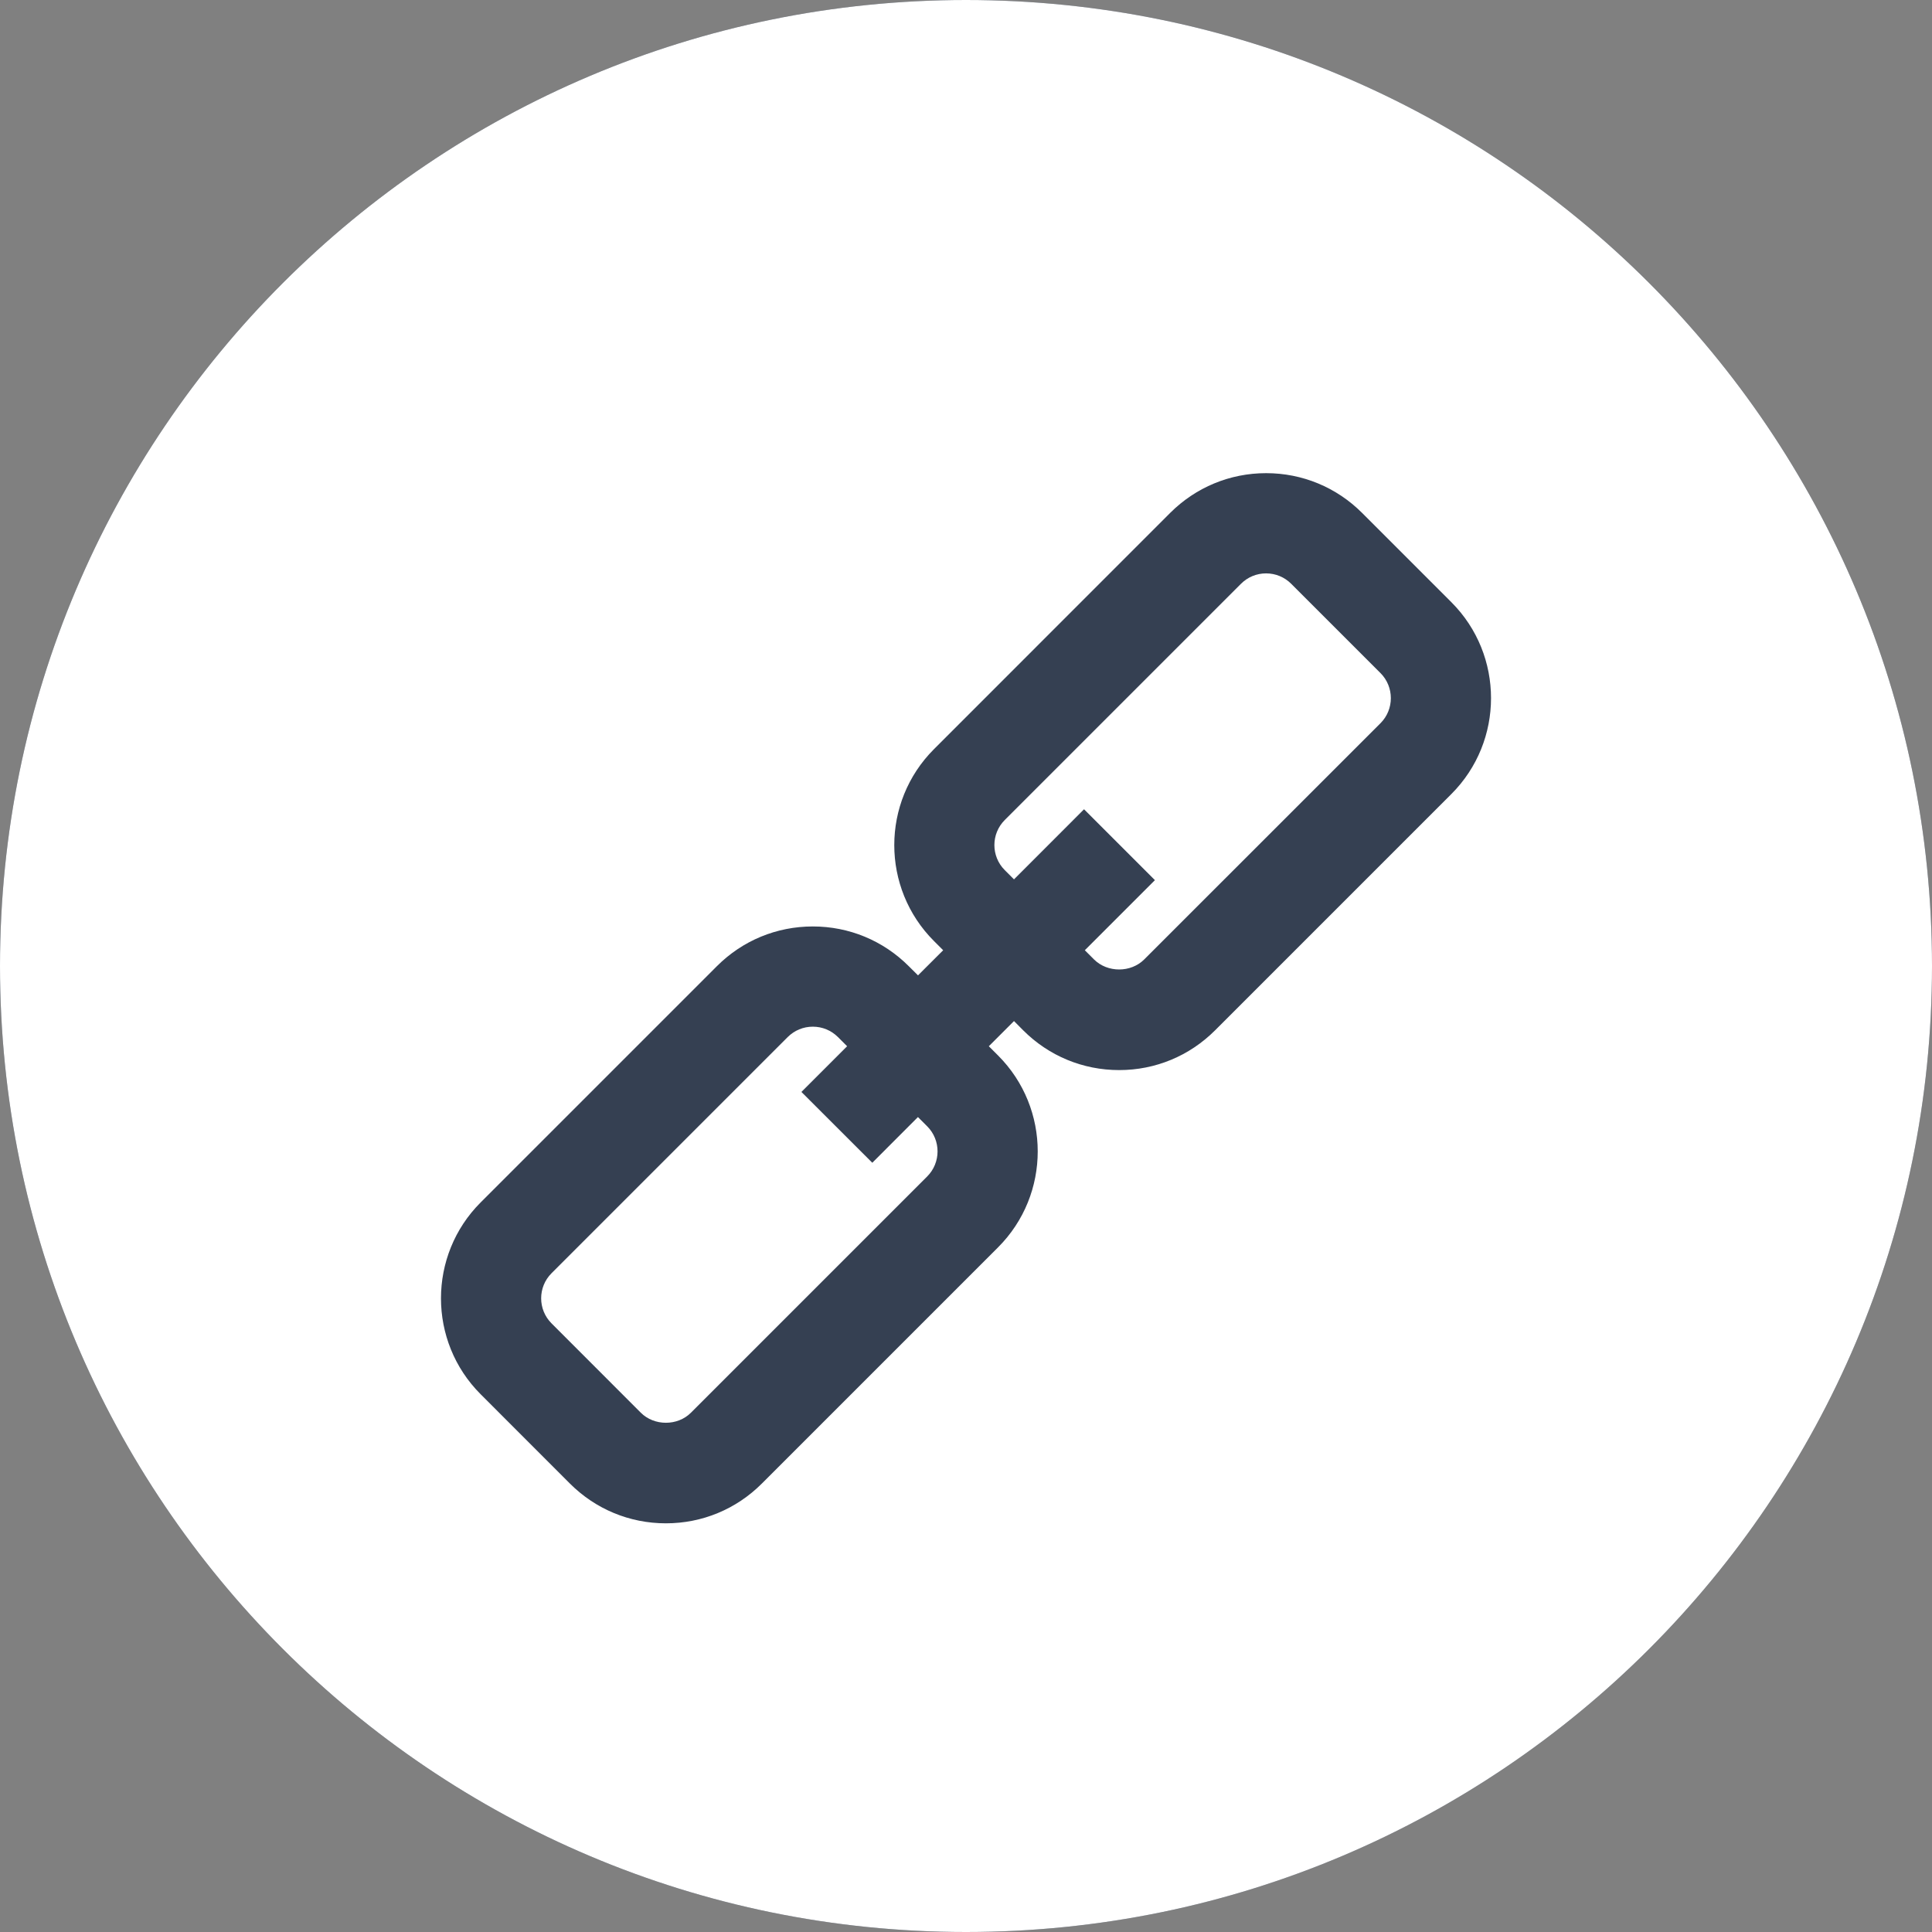
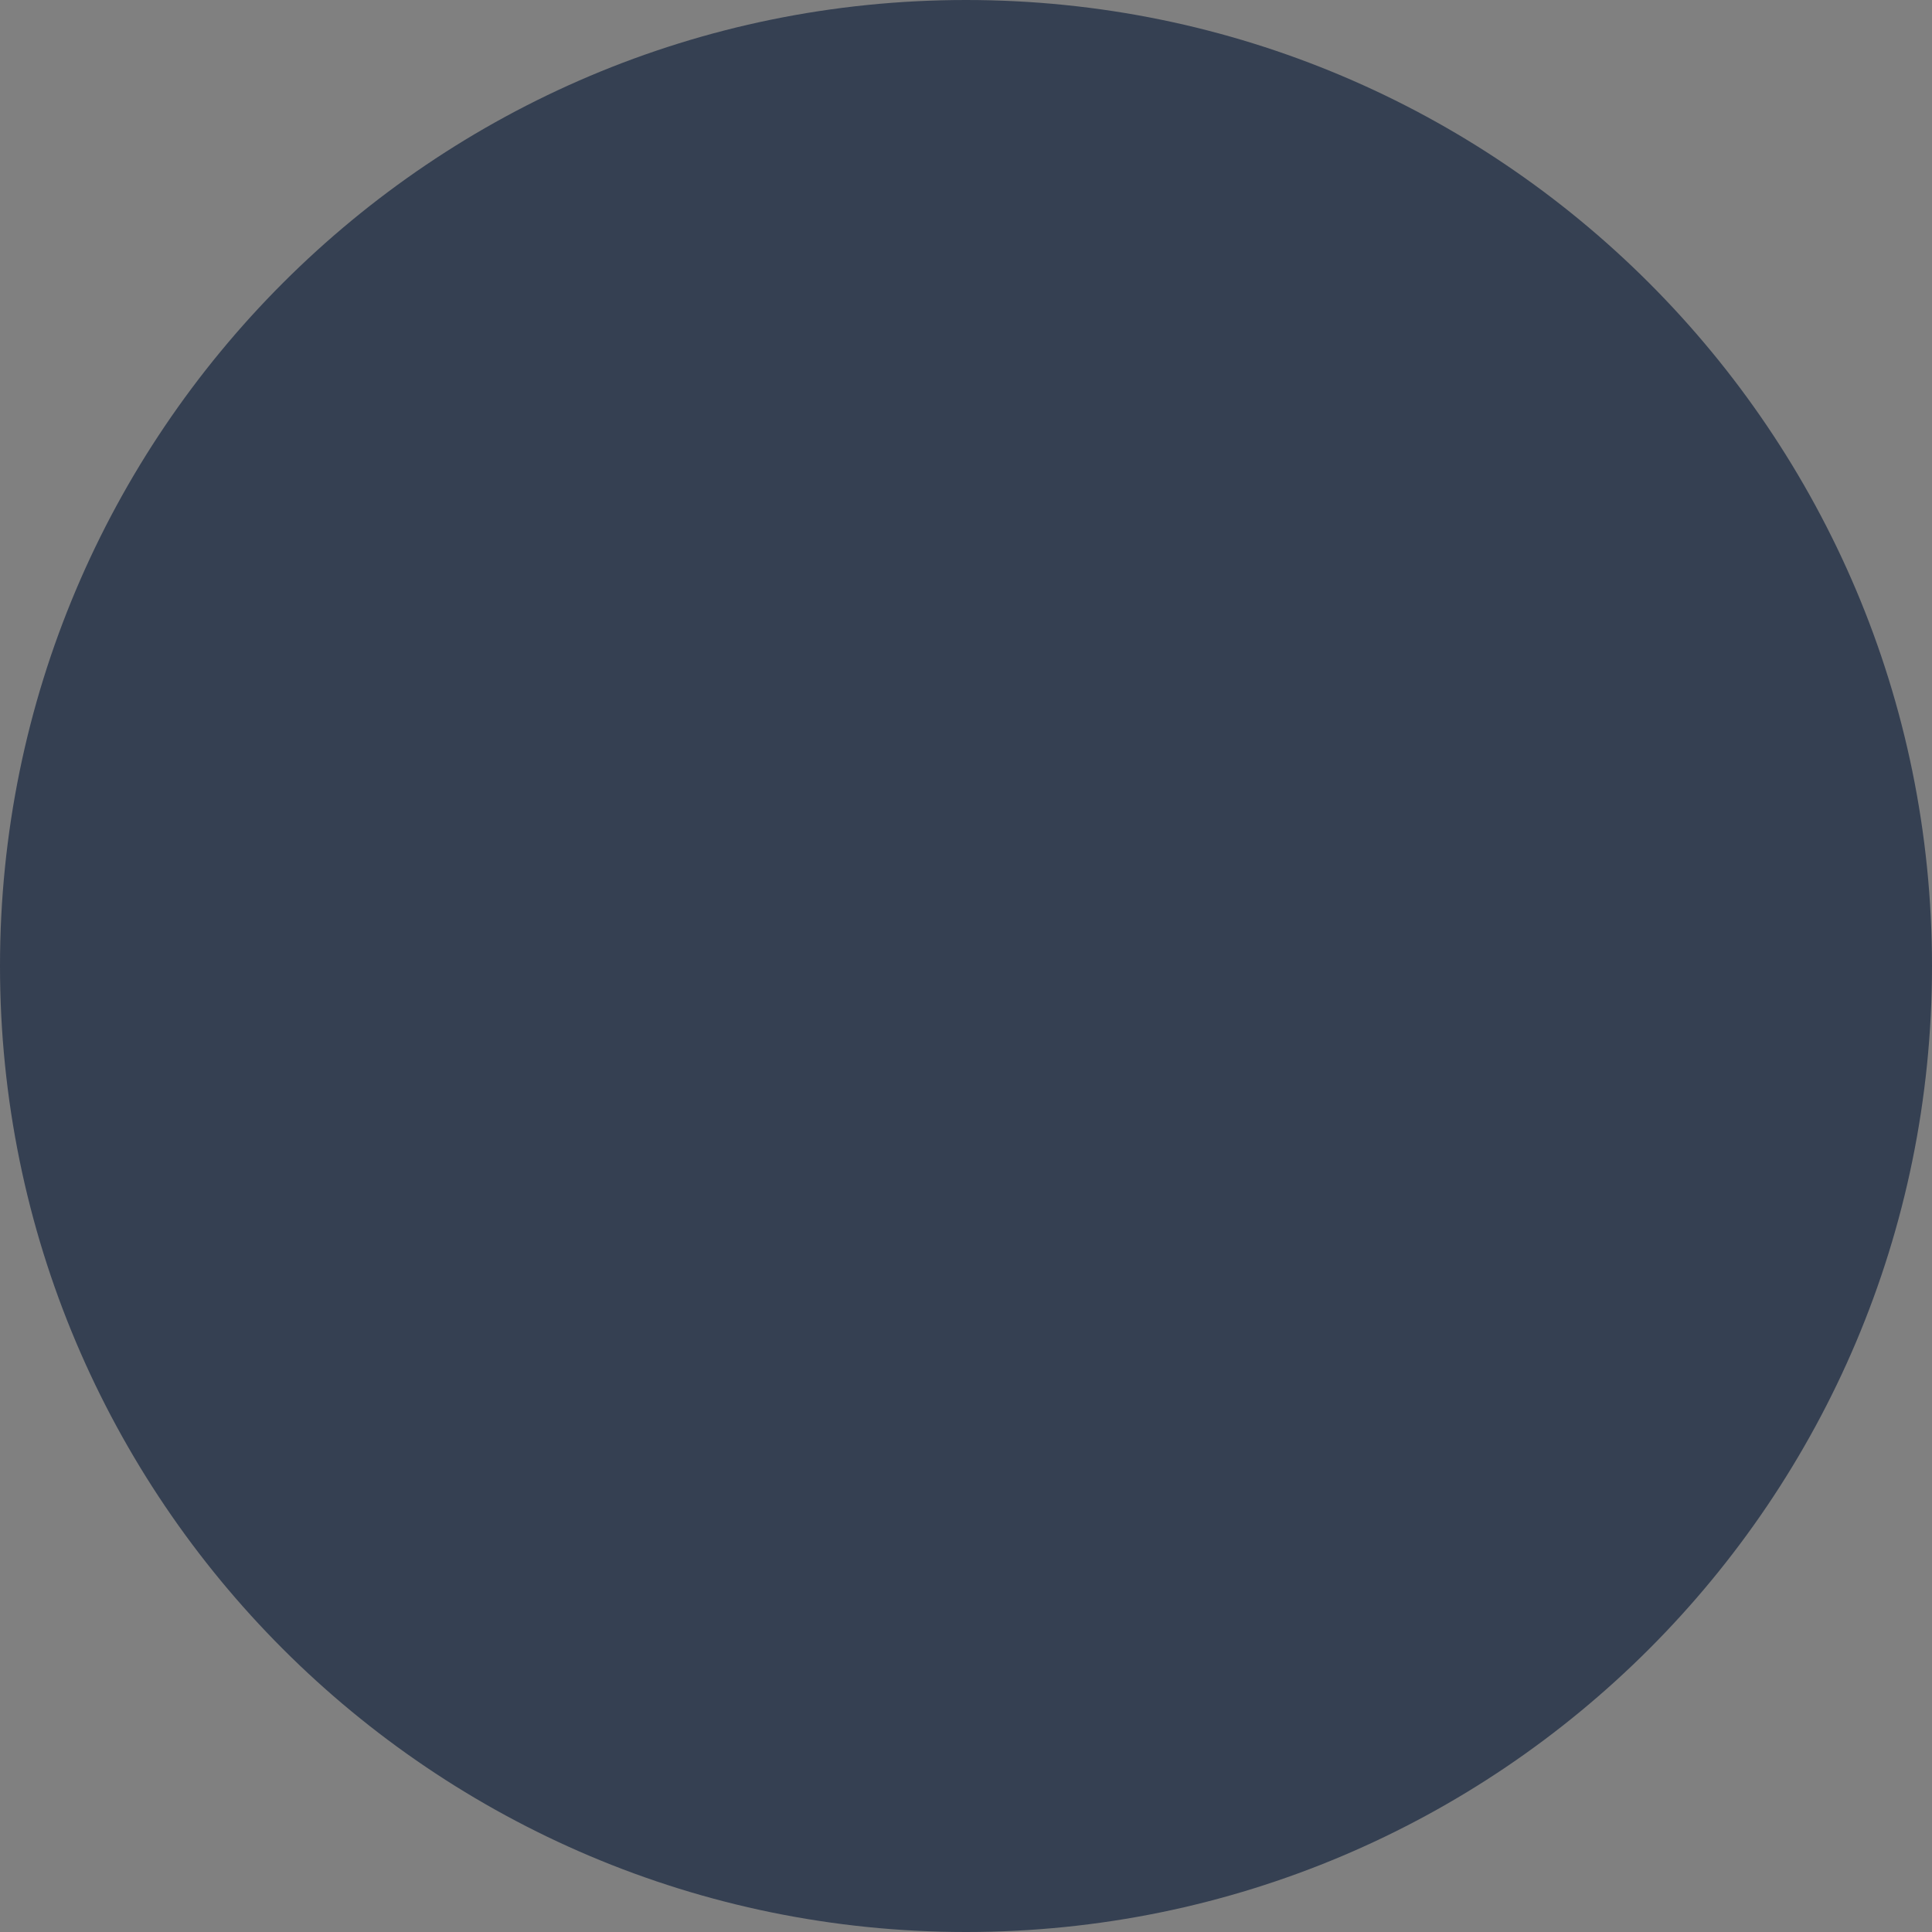
<svg xmlns="http://www.w3.org/2000/svg" width="32" height="32" viewBox="0 0 32 32" fill="none">
  <rect x="0" y="0" width="32" height="32" fill="#808080" stroke="none" />
  <path d="M16 0C7.163 0 0 7.164 0 16C0 24.835 7.163 32 16 32C24.836 32 32 24.836 32 16C32 7.163 24.836 0 16 0Z" fill="#354052" />
-   <path fill-rule="evenodd" clip-rule="evenodd" d="M0 16C0 7.164 7.163 0 16 0C24.836 0 32 7.163 32 16C32 24.836 24.836 32 16 32C7.163 32 0 24.835 0 16ZM20.126 17.065L24.039 13.152C24.915 12.276 24.915 10.851 24.04 9.975L22.56 8.495C22.136 8.071 21.571 7.837 20.971 7.837C20.371 7.837 19.807 8.071 19.382 8.495L15.469 12.409C14.593 13.285 14.593 14.71 15.469 15.586L15.622 15.739L15.205 16.155L15.052 16.003C14.628 15.579 14.064 15.345 13.463 15.345C12.863 15.345 12.299 15.578 11.874 16.003L7.961 19.916C7.085 20.792 7.085 22.218 7.961 23.093L9.44 24.573C9.865 24.997 10.429 25.231 11.029 25.231C11.63 25.231 12.194 24.997 12.618 24.573L16.531 20.66C17.407 19.784 17.407 18.358 16.531 17.482L16.378 17.329L16.795 16.912L16.948 17.066C17.372 17.49 17.937 17.724 18.537 17.724C19.137 17.724 19.701 17.49 20.126 17.065ZM15.204 18.502L14.448 19.259L13.274 18.086L14.031 17.329L13.878 17.176C13.767 17.066 13.62 17.005 13.463 17.005C13.306 17.005 13.159 17.066 13.048 17.176L9.135 21.089C8.906 21.318 8.906 21.69 9.135 21.919L10.614 23.399C10.836 23.621 11.223 23.621 11.444 23.399L15.357 19.486C15.586 19.257 15.586 18.884 15.357 18.655L15.204 18.502ZM20.97 9.497C21.127 9.497 21.275 9.558 21.386 9.669L22.865 11.148C23.094 11.377 23.094 11.75 22.865 11.979L18.952 15.891C18.73 16.113 18.344 16.113 18.121 15.892L17.968 15.739L19.129 14.578L17.955 13.404L16.795 14.565L16.642 14.412C16.413 14.183 16.413 13.811 16.642 13.582L20.555 9.669C20.666 9.558 20.814 9.497 20.97 9.497Z" fill="white" />
</svg>